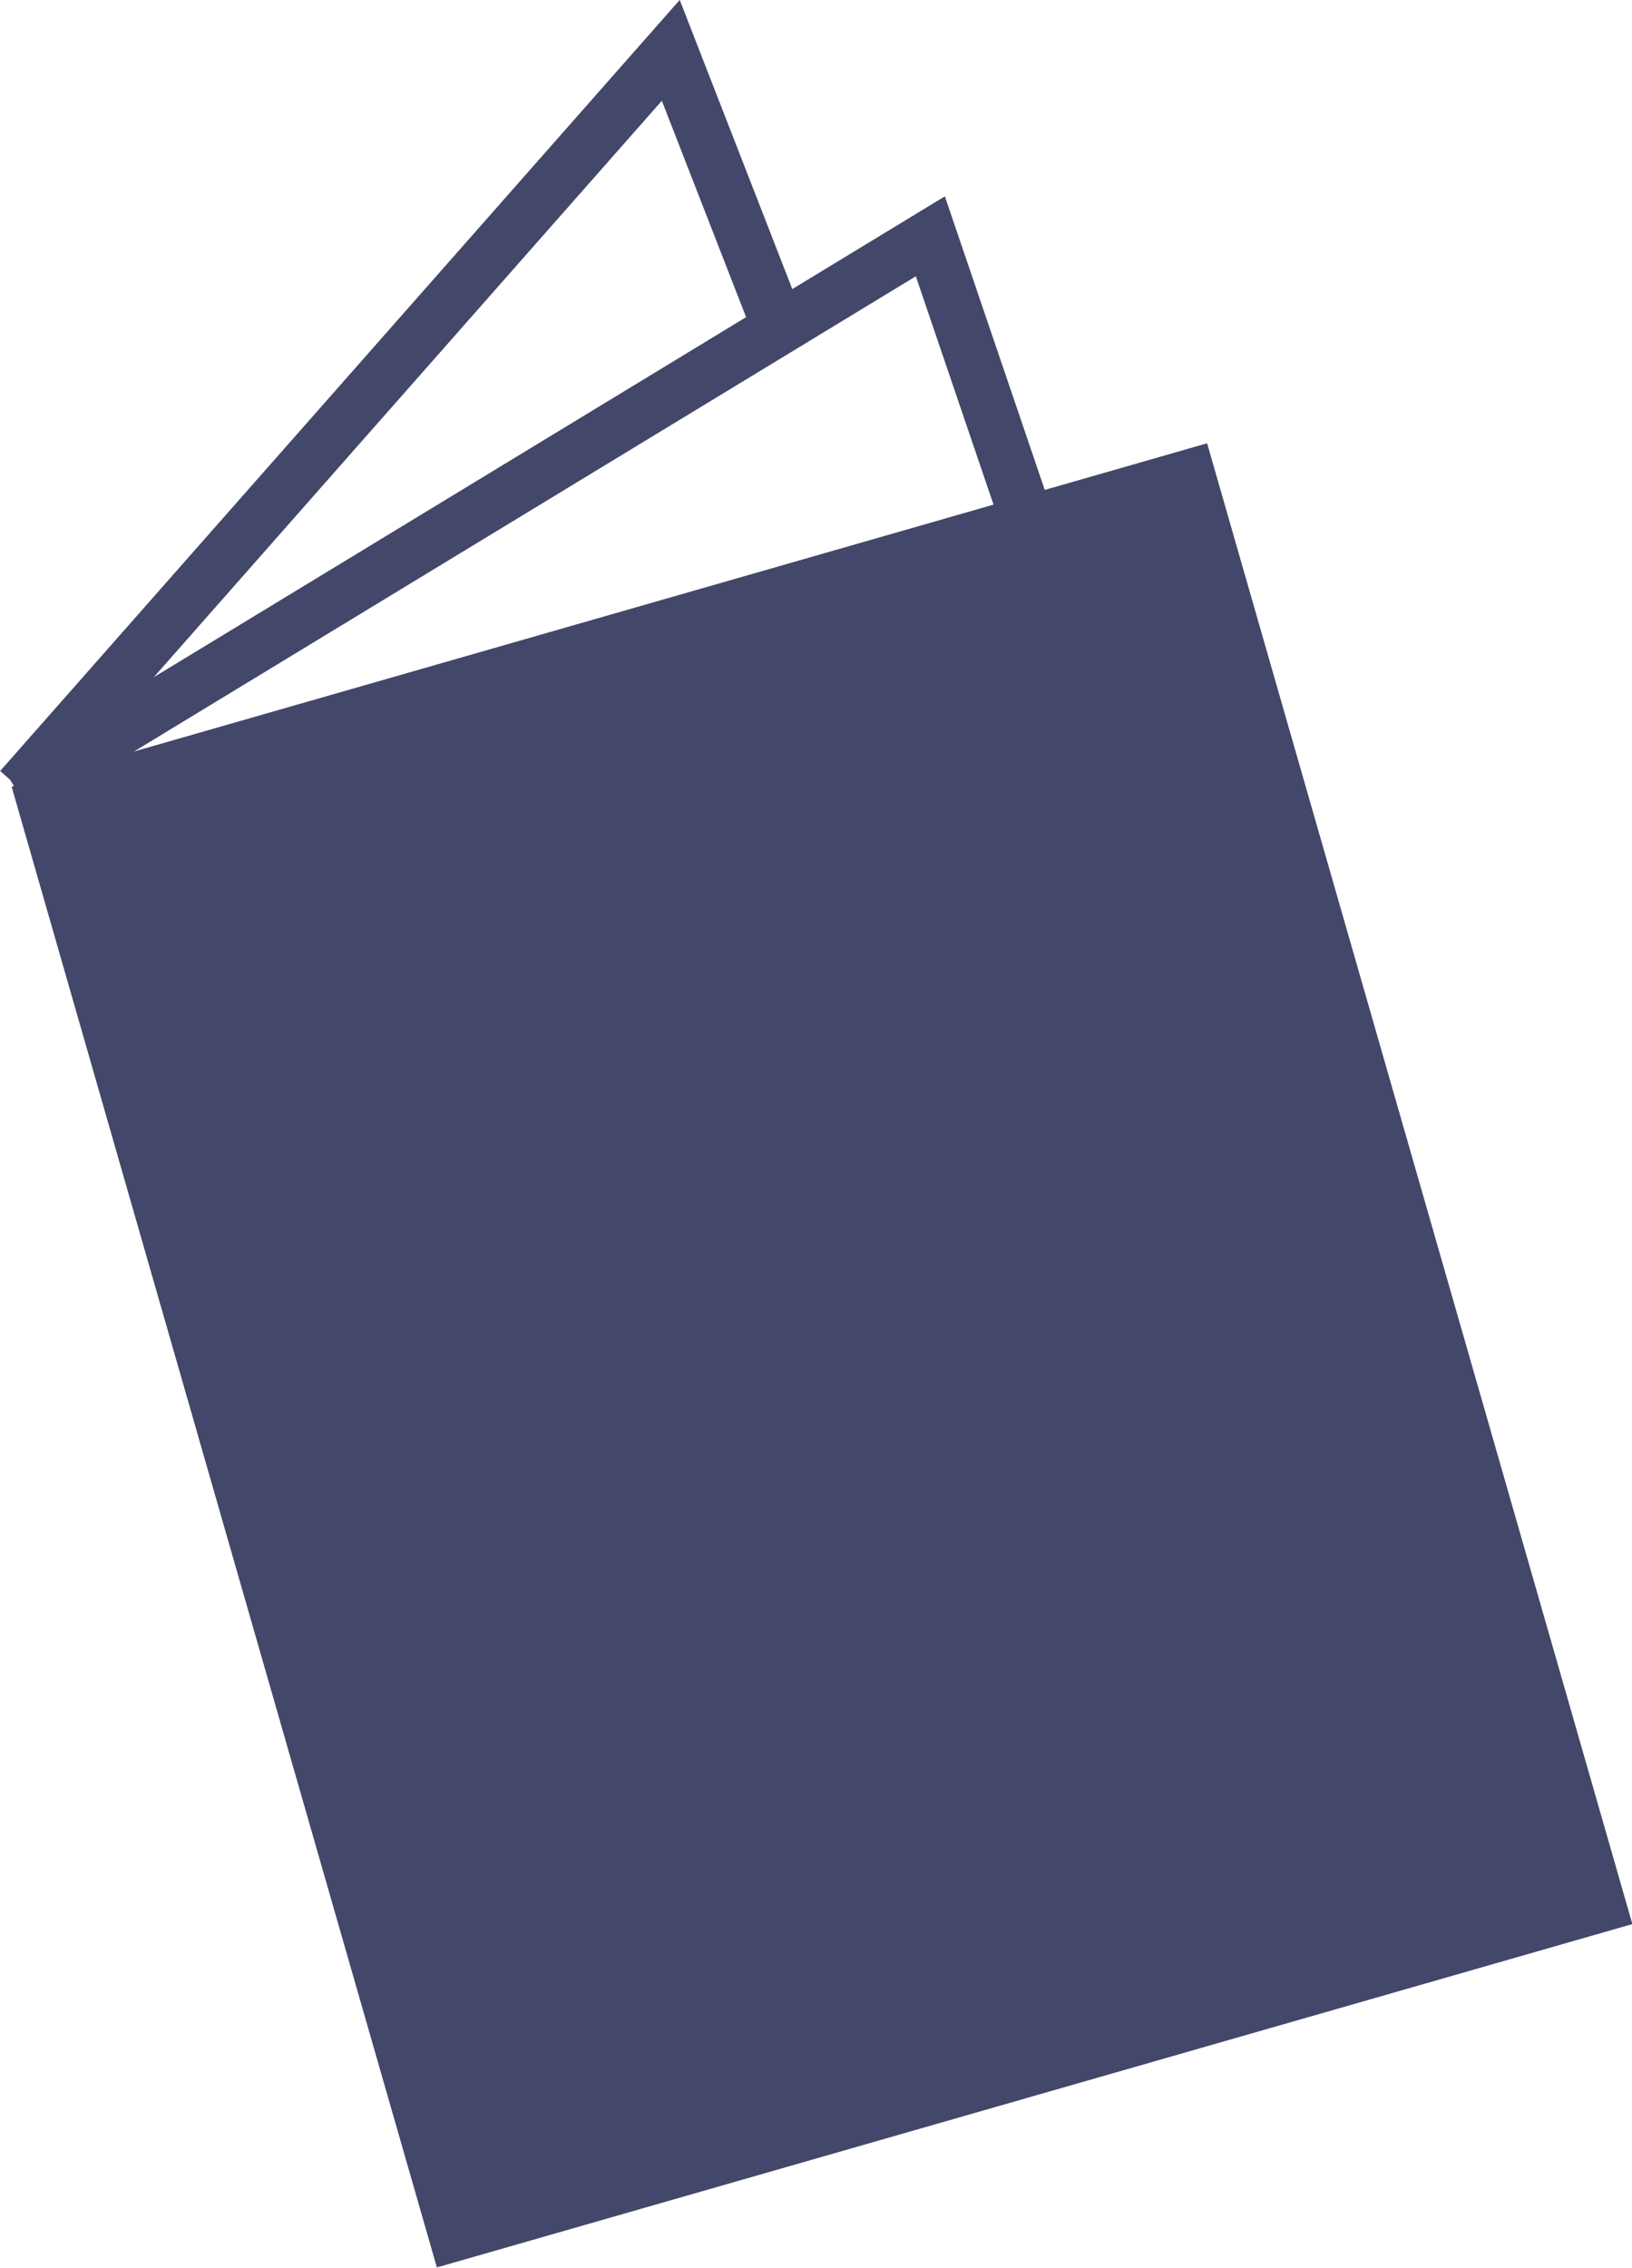
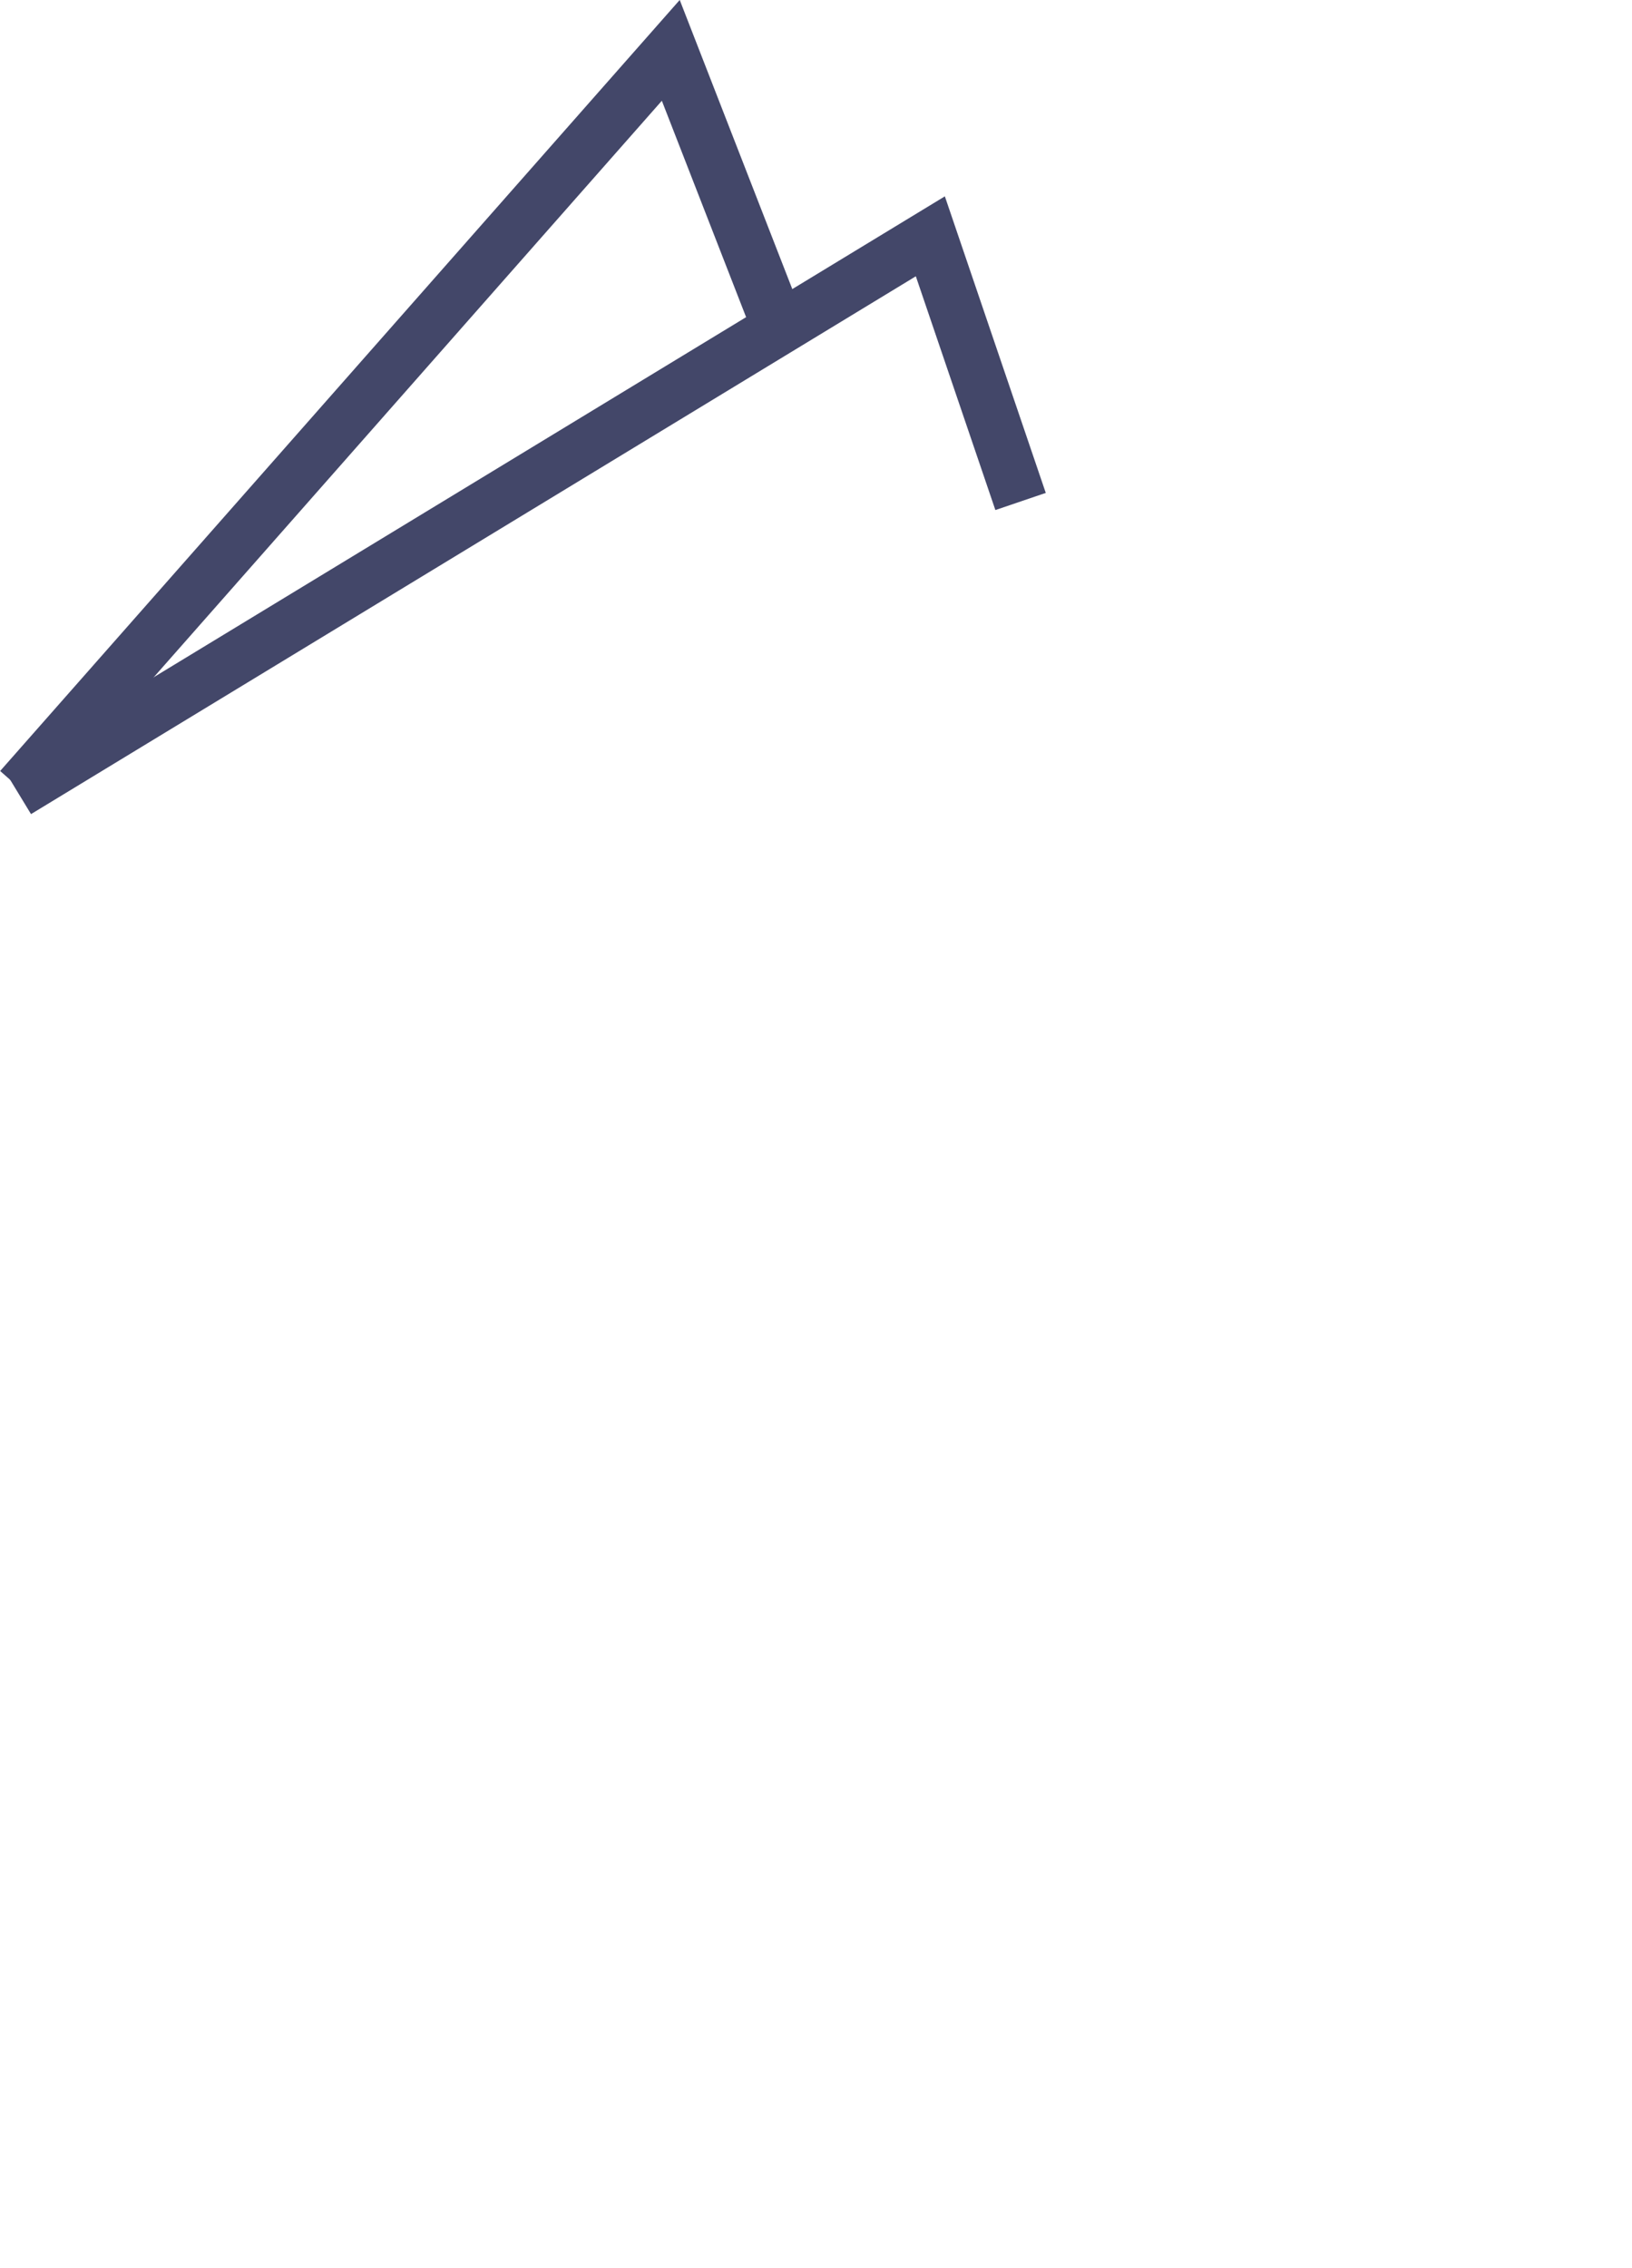
<svg xmlns="http://www.w3.org/2000/svg" width="30.658" height="42.597" viewBox="0 0 30.658 42.597">
  <g id="グループ_82" data-name="グループ 82" transform="translate(0.221 0.946)">
    <g id="長方形_77" data-name="長方形 77" transform="matrix(0.961, -0.276, 0.276, 0.961, 0, 13.832)" fill="#434769" stroke="#434769" stroke-width="1">
-       <rect width="23.365" height="28.94" stroke="none" />
-       <rect x="0.5" y="0.5" width="22.365" height="27.94" fill="none" />
-     </g>
+       </g>
    <path id="パス_275" data-name="パス 275" d="M287.917,2424.278l-1.695-4.981-17.154,10.426" transform="translate(-268.966 -2415.804)" fill="none" stroke="#434769" stroke-width="1" />
    <path id="パス_276" data-name="パス 276" d="M283.488,2411.279l-2-5.136-12.223,13.867" transform="translate(-269.108 -2406.143)" fill="none" stroke="#434769" stroke-width="1" />
  </g>
</svg>